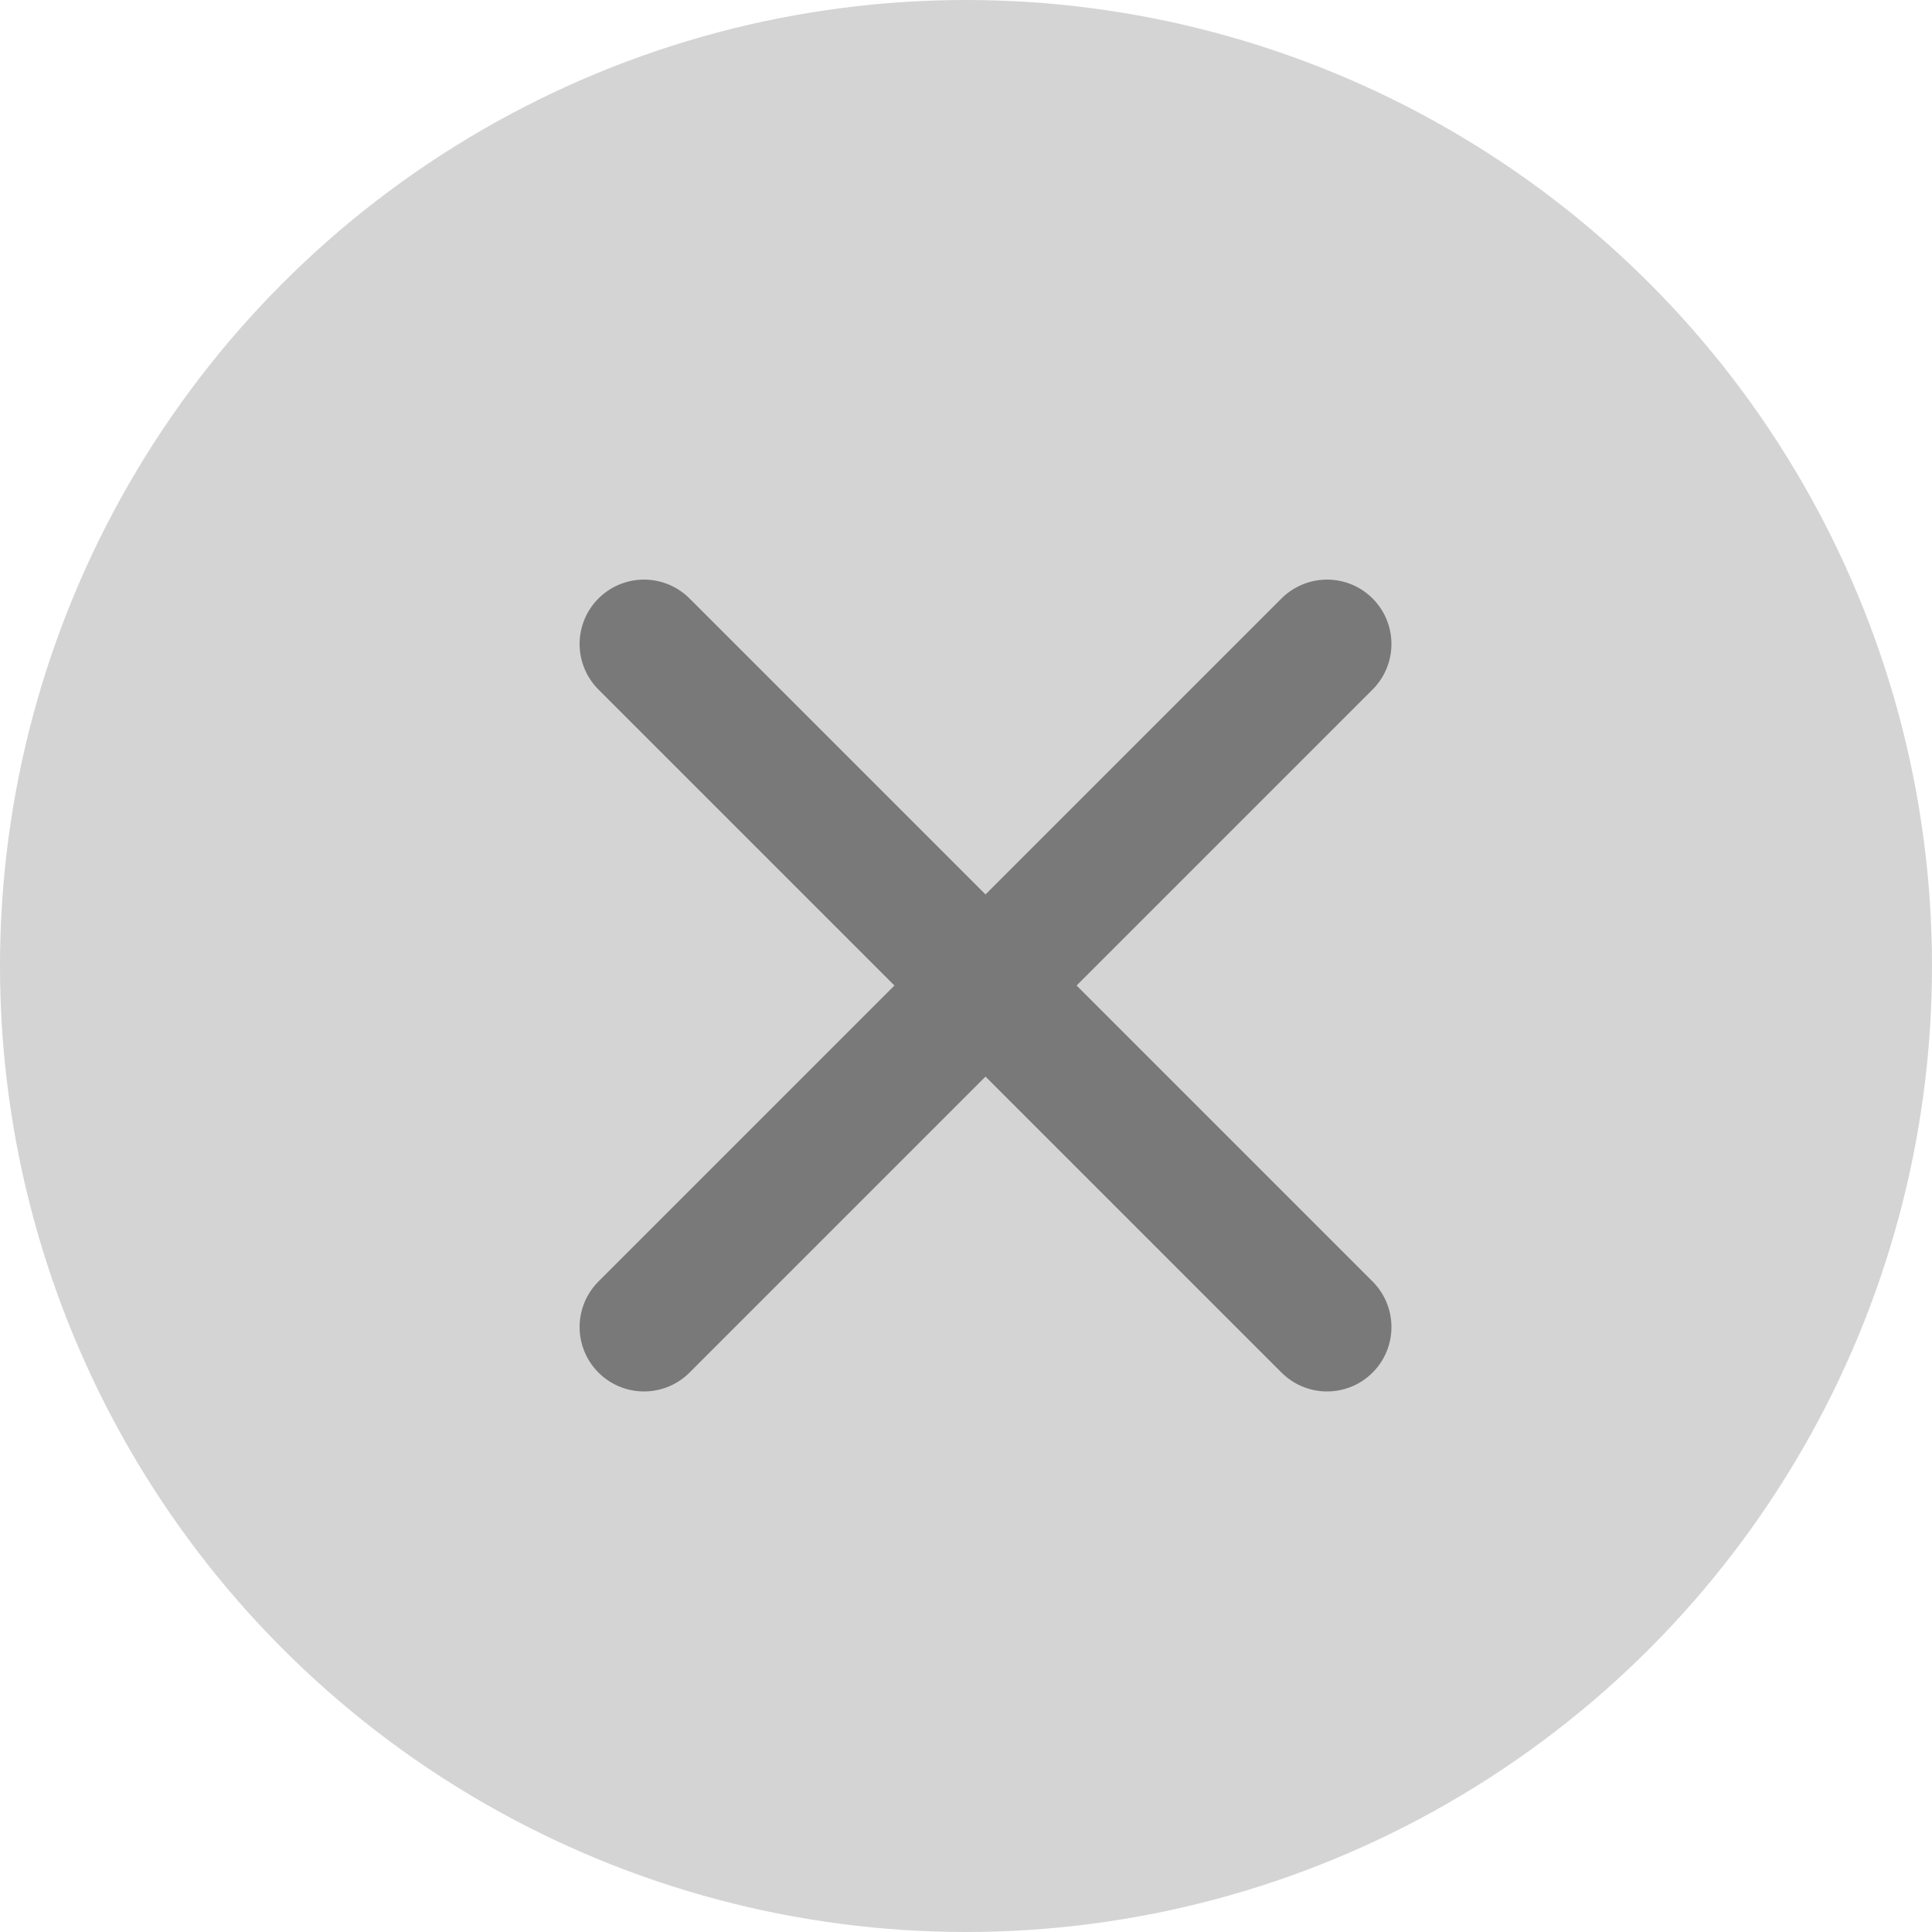
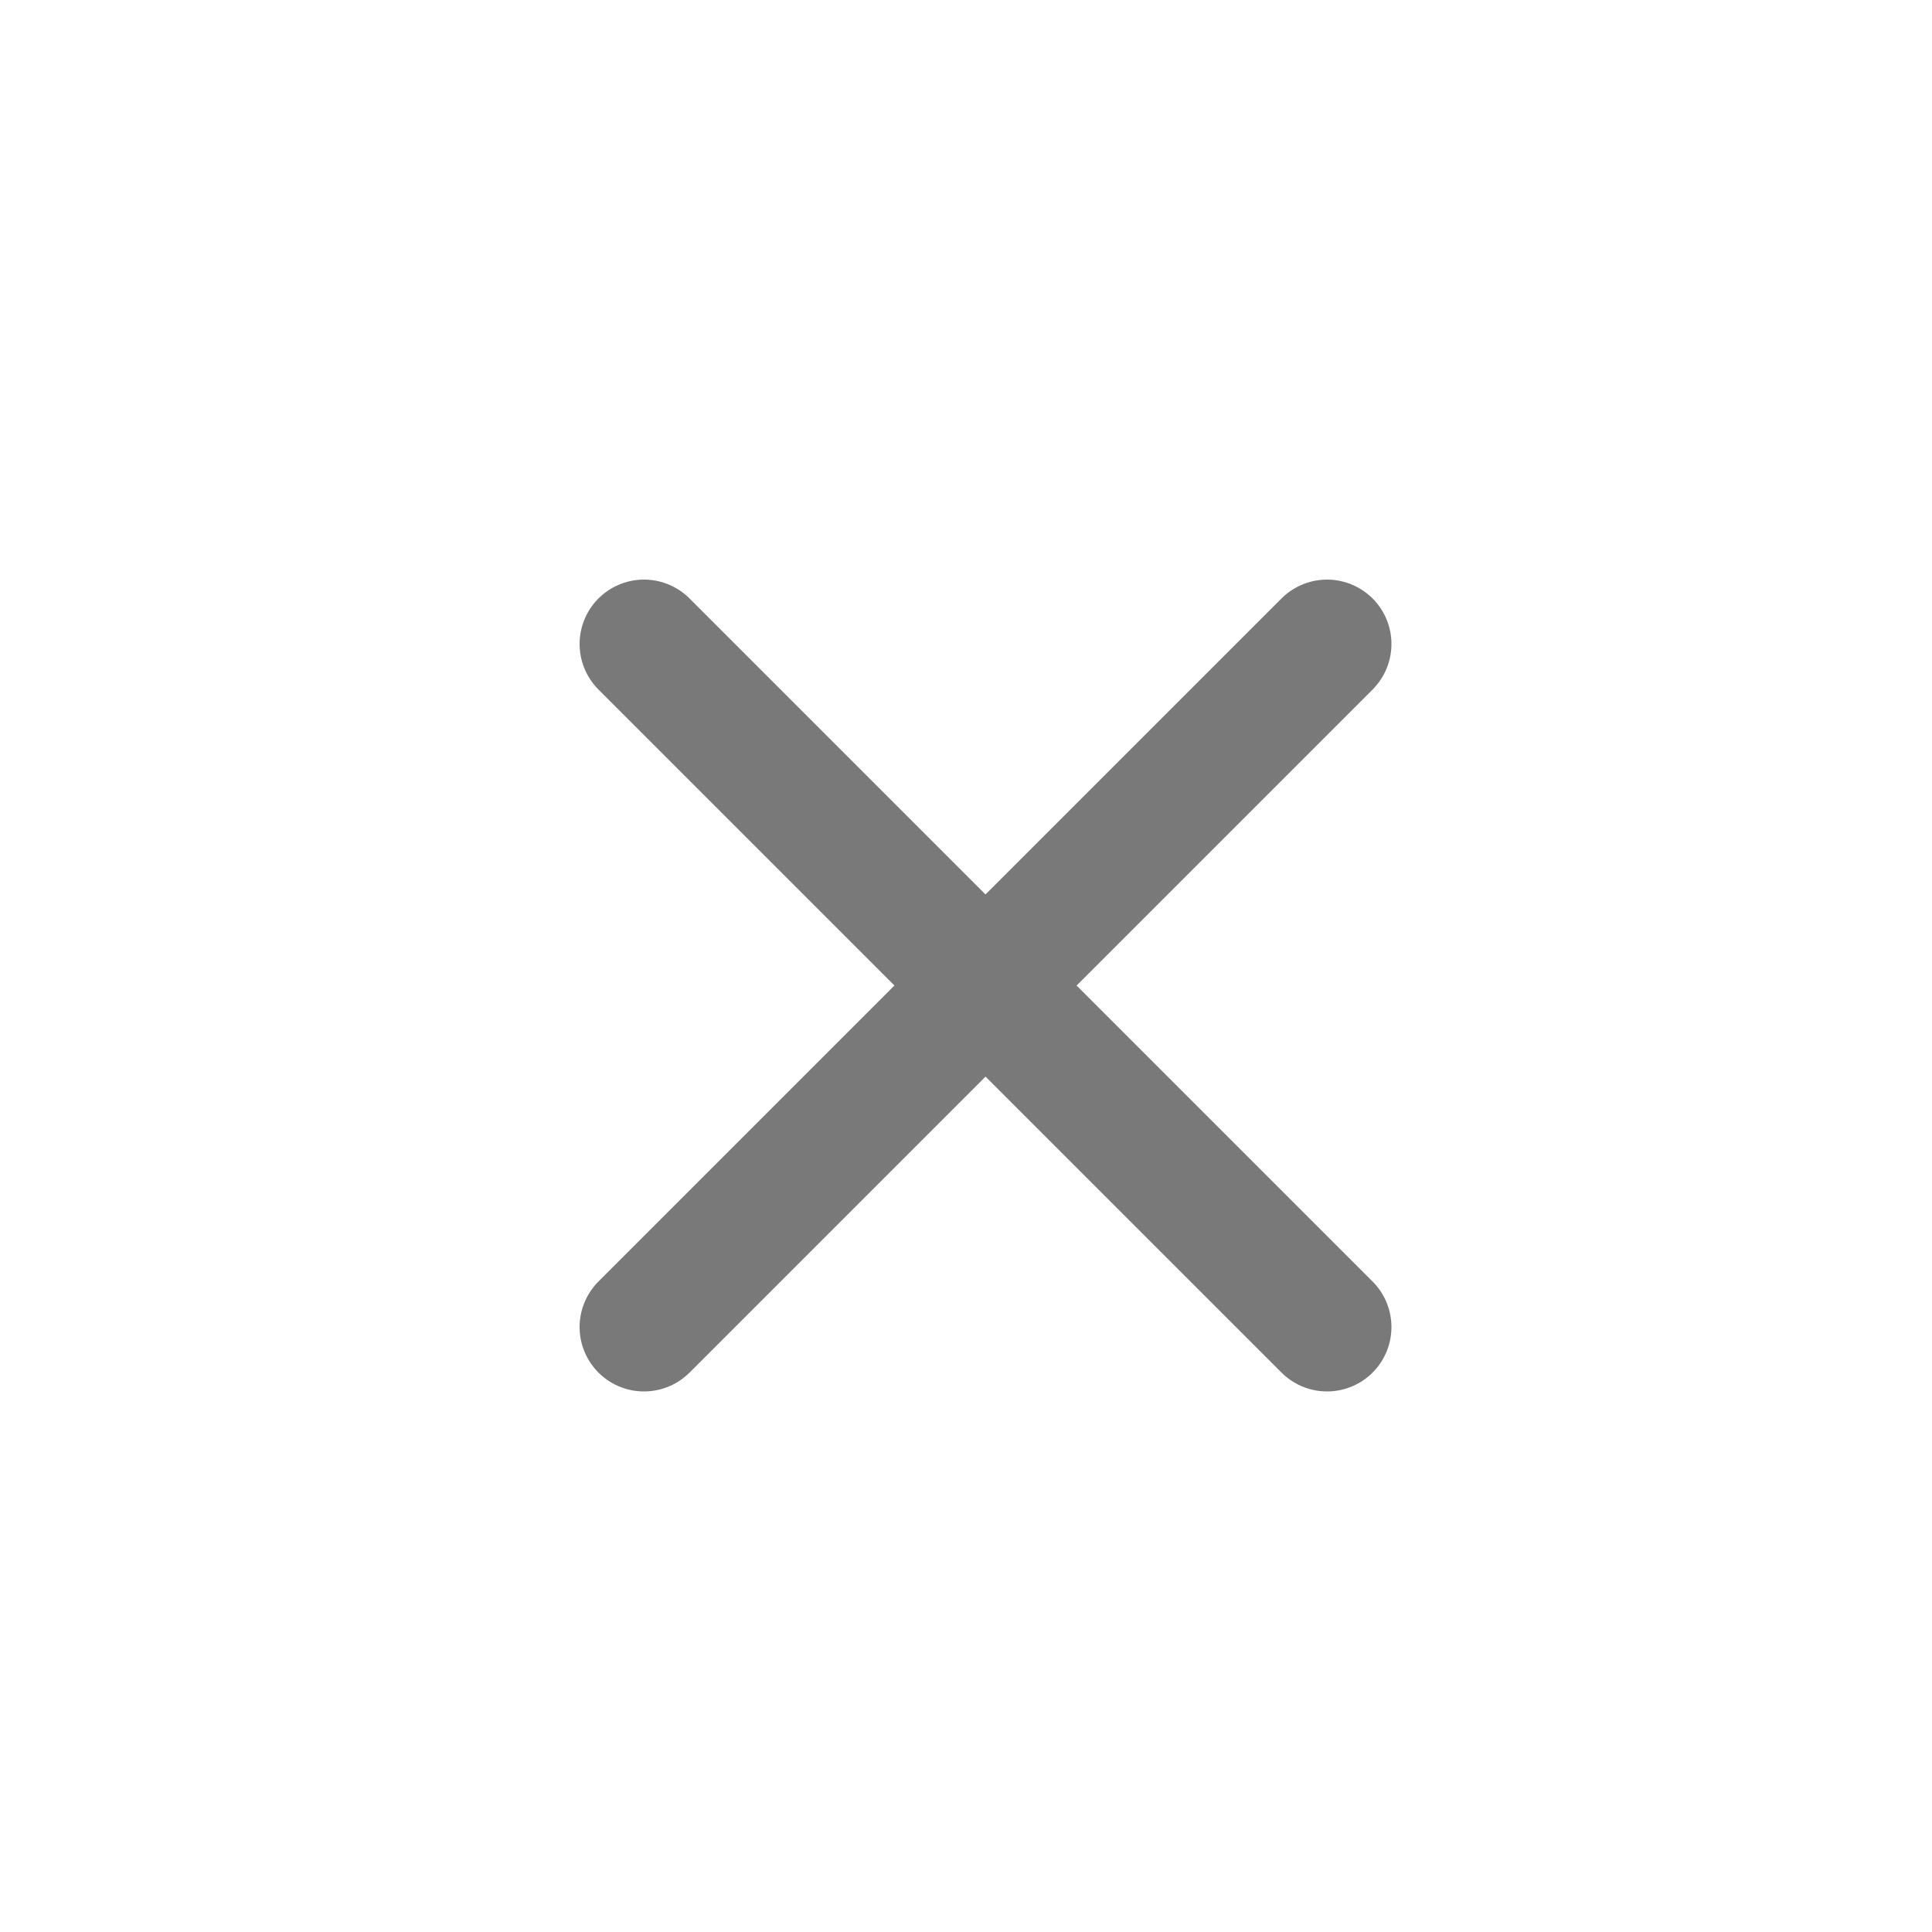
<svg xmlns="http://www.w3.org/2000/svg" width="24" height="24" viewBox="0 0 24 24" fill="none">
-   <circle opacity="0.8" cx="12" cy="12" r="12" fill="#C9C9C9" />
  <path d="M8 8L16.485 16.485" stroke="#797979" stroke-width="1.6" stroke-linecap="round" />
  <path d="M16.485 8L8 16.485" stroke="#797979" stroke-width="1.6" stroke-linecap="round" />
</svg>